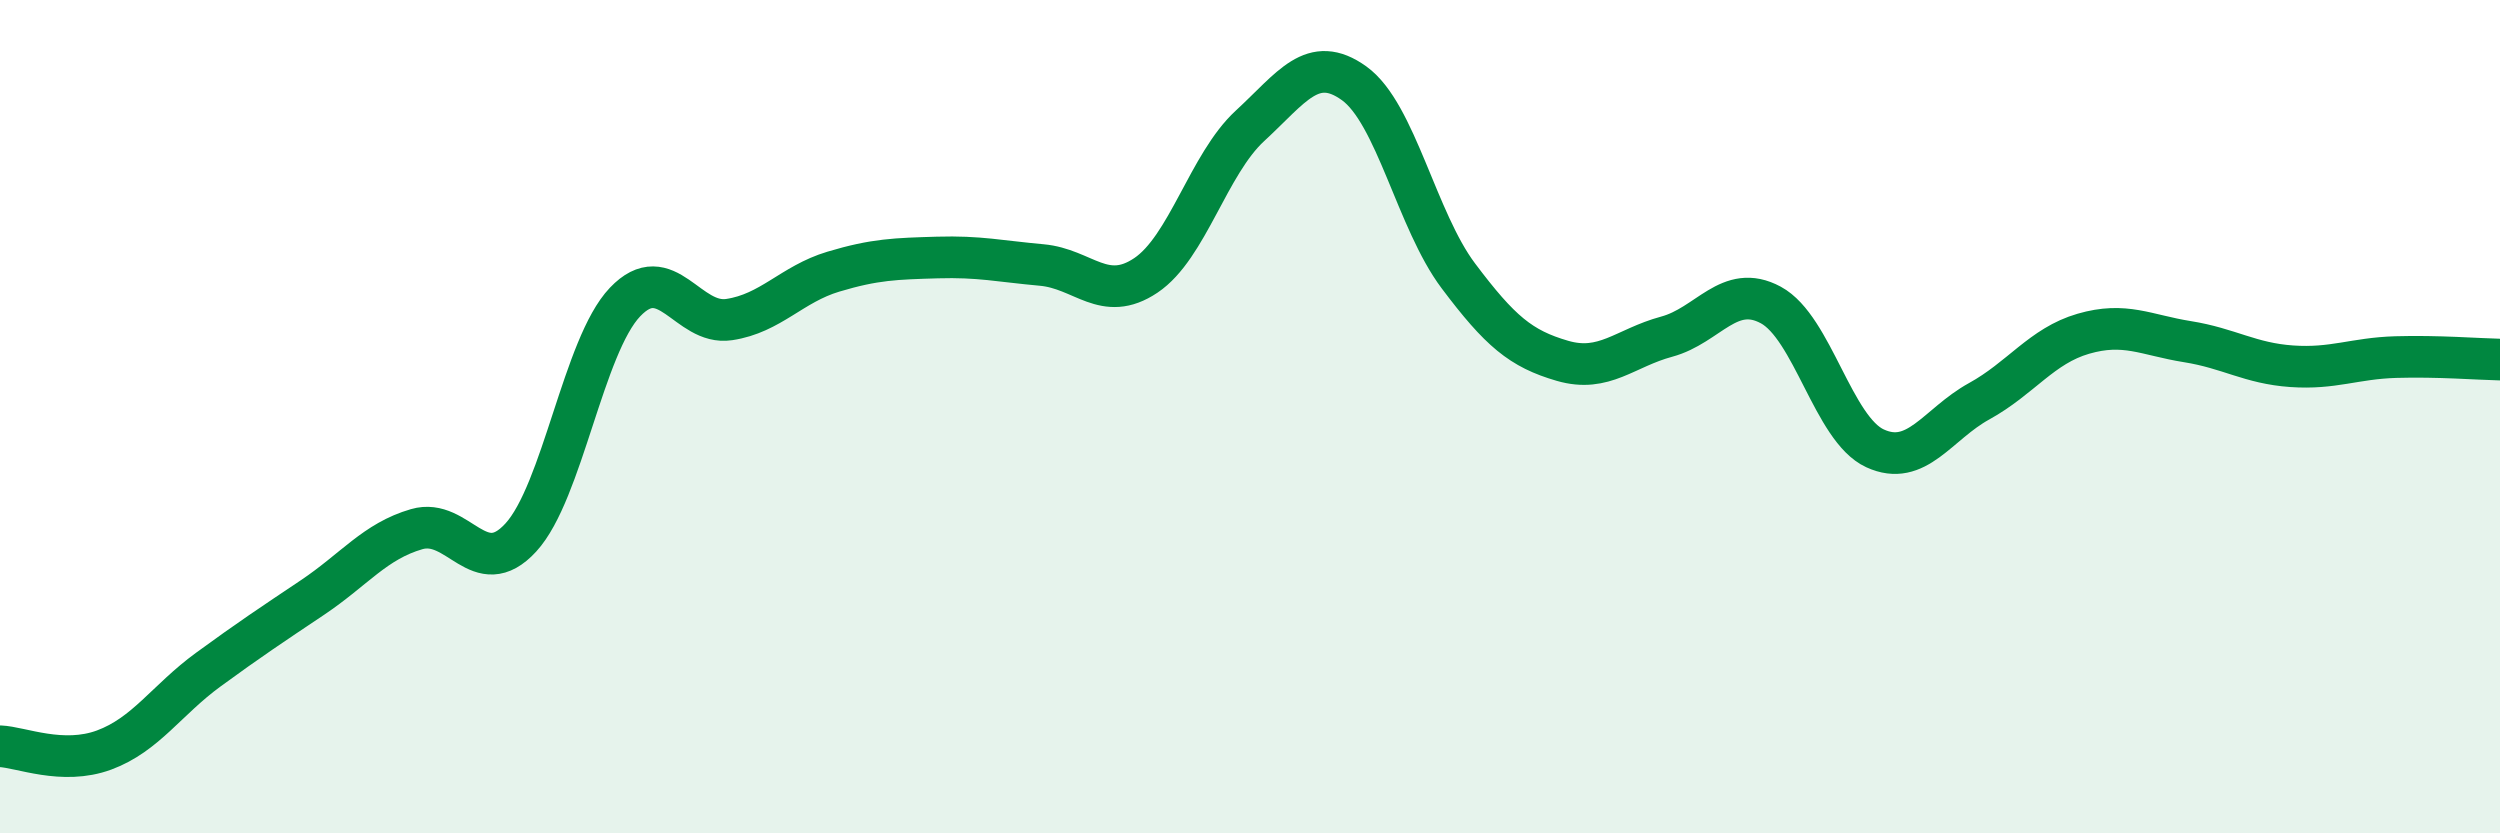
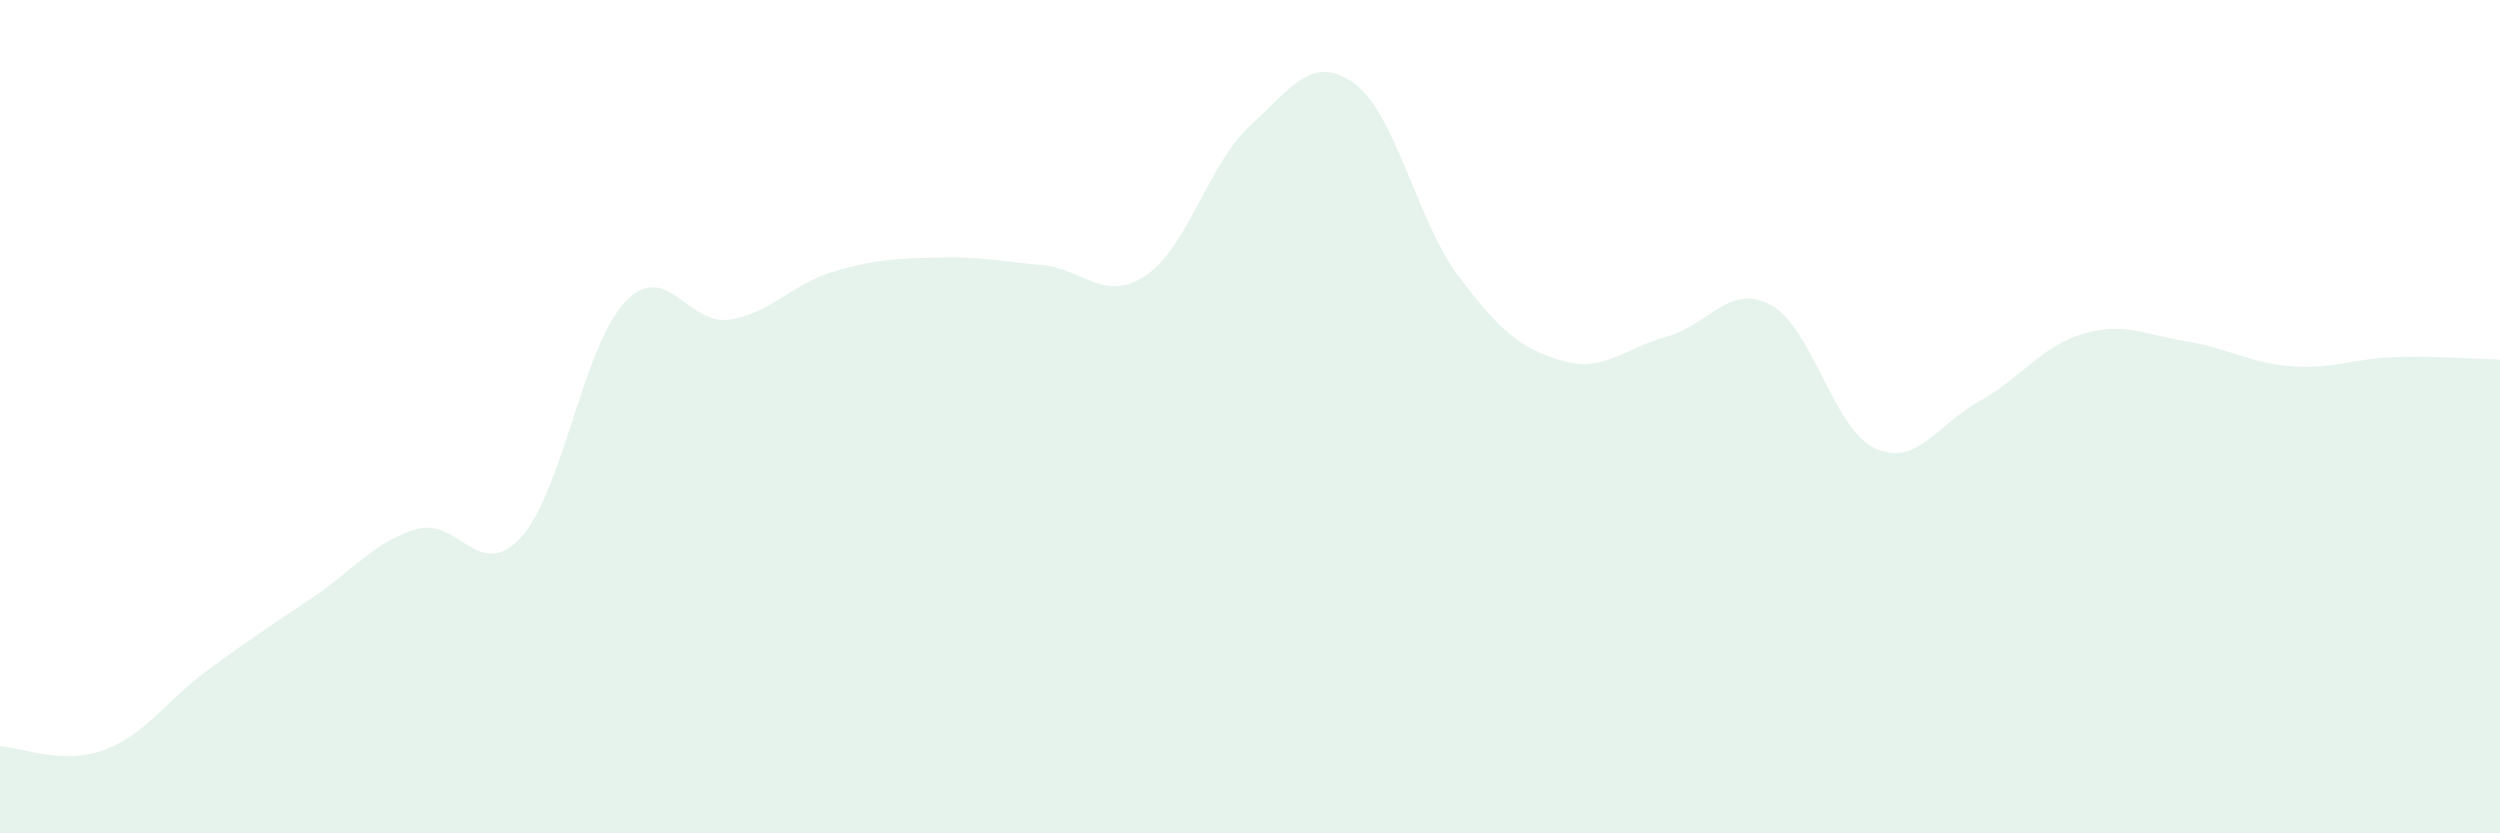
<svg xmlns="http://www.w3.org/2000/svg" width="60" height="20" viewBox="0 0 60 20">
  <path d="M 0,17.91 C 0.5,17.93 1.5,18.37 2.5,18 C 3.5,17.63 4,16.8 5,16.07 C 6,15.34 6.5,15.01 7.5,14.34 C 8.5,13.67 9,12.99 10,12.7 C 11,12.41 11.5,13.99 12.5,12.9 C 13.5,11.81 14,8.3 15,7.25 C 16,6.2 16.5,7.82 17.5,7.67 C 18.5,7.52 19,6.82 20,6.52 C 21,6.22 21.5,6.21 22.5,6.18 C 23.5,6.15 24,6.27 25,6.36 C 26,6.45 26.5,7.28 27.5,6.61 C 28.5,5.94 29,3.94 30,3.02 C 31,2.1 31.5,1.28 32.5,2 C 33.5,2.72 34,5.29 35,6.62 C 36,7.95 36.5,8.37 37.5,8.66 C 38.5,8.95 39,8.35 40,8.08 C 41,7.81 41.5,6.78 42.5,7.32 C 43.5,7.86 44,10.3 45,10.76 C 46,11.22 46.5,10.18 47.5,9.63 C 48.5,9.08 49,8.3 50,8.01 C 51,7.72 51.5,8.04 52.5,8.2 C 53.5,8.36 54,8.72 55,8.79 C 56,8.86 56.5,8.6 57.5,8.57 C 58.5,8.54 59.5,8.62 60,8.63L60 20L0 20Z" fill="#008740" opacity="0.1" stroke-linecap="round" stroke-linejoin="round" />
-   <path d="M 0,17.91 C 0.5,17.93 1.5,18.37 2.5,18 C 3.5,17.63 4,16.8 5,16.07 C 6,15.34 6.5,15.01 7.5,14.34 C 8.5,13.67 9,12.99 10,12.7 C 11,12.41 11.5,13.99 12.5,12.9 C 13.5,11.81 14,8.3 15,7.25 C 16,6.2 16.5,7.82 17.5,7.67 C 18.5,7.52 19,6.82 20,6.52 C 21,6.22 21.5,6.21 22.5,6.18 C 23.5,6.15 24,6.27 25,6.36 C 26,6.45 26.5,7.28 27.5,6.61 C 28.5,5.94 29,3.94 30,3.02 C 31,2.1 31.5,1.28 32.5,2 C 33.5,2.72 34,5.29 35,6.62 C 36,7.95 36.5,8.37 37.5,8.66 C 38.5,8.95 39,8.35 40,8.08 C 41,7.81 41.5,6.78 42.5,7.32 C 43.5,7.86 44,10.3 45,10.76 C 46,11.22 46.5,10.18 47.5,9.63 C 48.5,9.08 49,8.3 50,8.01 C 51,7.72 51.5,8.04 52.5,8.2 C 53.5,8.36 54,8.72 55,8.79 C 56,8.86 56.5,8.6 57.5,8.57 C 58.5,8.54 59.5,8.62 60,8.63" stroke="#008740" stroke-width="1" fill="none" stroke-linecap="round" stroke-linejoin="round" />
</svg>